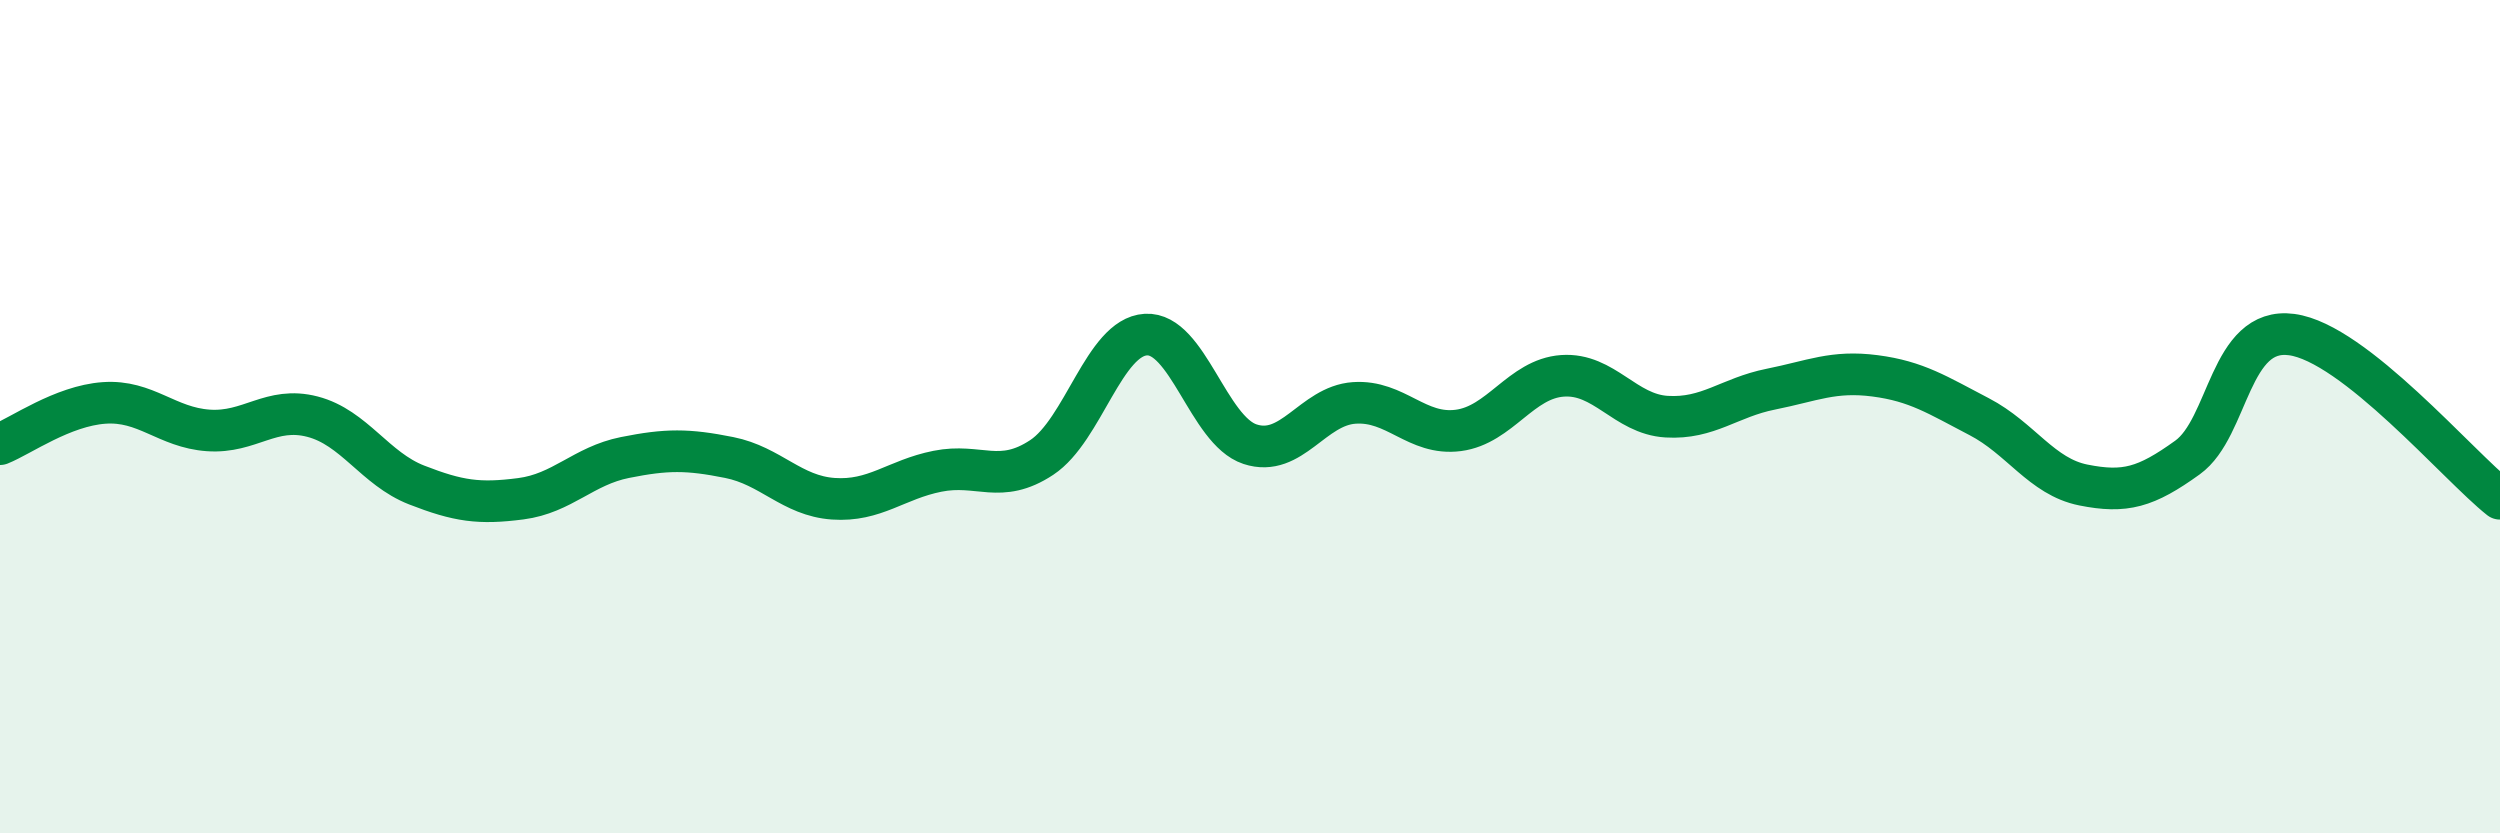
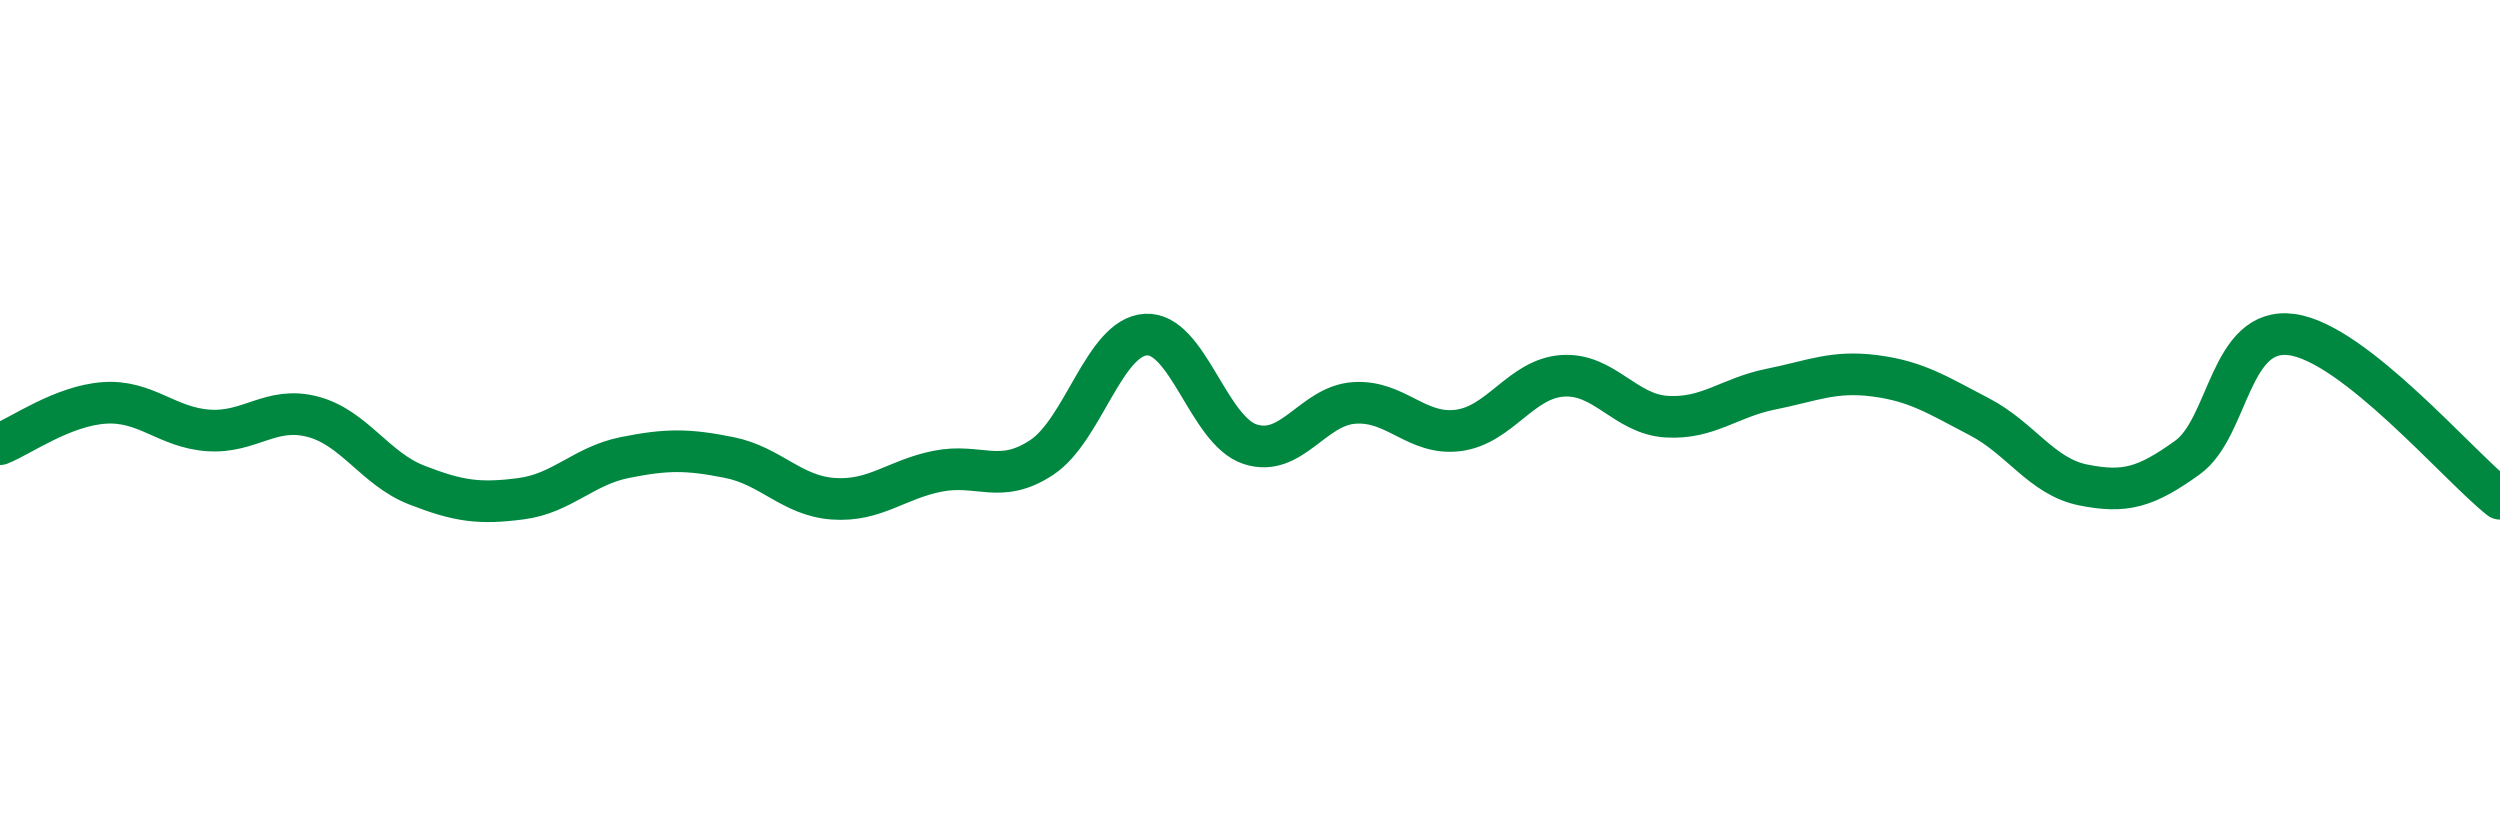
<svg xmlns="http://www.w3.org/2000/svg" width="60" height="20" viewBox="0 0 60 20">
-   <path d="M 0,10.66 C 0.5,10.46 1.5,9.74 2.5,9.67 C 3.5,9.6 4,10.26 5,10.33 C 6,10.4 6.5,9.74 7.5,10 C 8.5,10.26 9,11.25 10,11.64 C 11,12.03 11.5,12.1 12.5,11.97 C 13.5,11.84 14,11.18 15,10.98 C 16,10.78 16.5,10.78 17.5,10.98 C 18.5,11.18 19,11.9 20,11.97 C 21,12.04 21.5,11.51 22.5,11.31 C 23.5,11.11 24,11.64 25,10.98 C 26,10.32 26.5,8.09 27.5,8.03 C 28.5,7.97 29,10.33 30,10.66 C 31,10.99 31.5,9.74 32.5,9.67 C 33.5,9.6 34,10.46 35,10.33 C 36,10.2 36.5,9.09 37.5,9.02 C 38.5,8.95 39,9.94 40,10 C 41,10.06 41.5,9.54 42.5,9.34 C 43.5,9.14 44,8.89 45,9.02 C 46,9.15 46.5,9.48 47.5,10 C 48.5,10.52 49,11.44 50,11.64 C 51,11.84 51.5,11.7 52.5,10.98 C 53.5,10.26 53.5,7.83 55,8.03 C 56.5,8.23 59,11.18 60,11.97L60 20L0 20Z" fill="#008740" opacity="0.1" stroke-linecap="round" stroke-linejoin="round" />
  <path d="M 0,10.66 C 0.5,10.46 1.5,9.74 2.5,9.67 C 3.5,9.6 4,10.26 5,10.33 C 6,10.4 6.5,9.74 7.5,10 C 8.5,10.26 9,11.25 10,11.64 C 11,12.03 11.5,12.1 12.5,11.97 C 13.5,11.84 14,11.18 15,10.98 C 16,10.78 16.5,10.78 17.5,10.98 C 18.5,11.18 19,11.9 20,11.97 C 21,12.04 21.5,11.51 22.5,11.31 C 23.5,11.11 24,11.64 25,10.98 C 26,10.32 26.5,8.09 27.5,8.03 C 28.5,7.97 29,10.33 30,10.66 C 31,10.99 31.5,9.74 32.5,9.67 C 33.5,9.6 34,10.46 35,10.33 C 36,10.2 36.5,9.09 37.5,9.02 C 38.5,8.95 39,9.94 40,10 C 41,10.06 41.5,9.54 42.5,9.34 C 43.5,9.14 44,8.89 45,9.02 C 46,9.15 46.5,9.48 47.5,10 C 48.5,10.52 49,11.44 50,11.64 C 51,11.84 51.5,11.7 52.5,10.98 C 53.5,10.26 53.5,7.83 55,8.03 C 56.5,8.23 59,11.18 60,11.97" stroke="#008740" stroke-width="1" fill="none" stroke-linecap="round" stroke-linejoin="round" />
</svg>